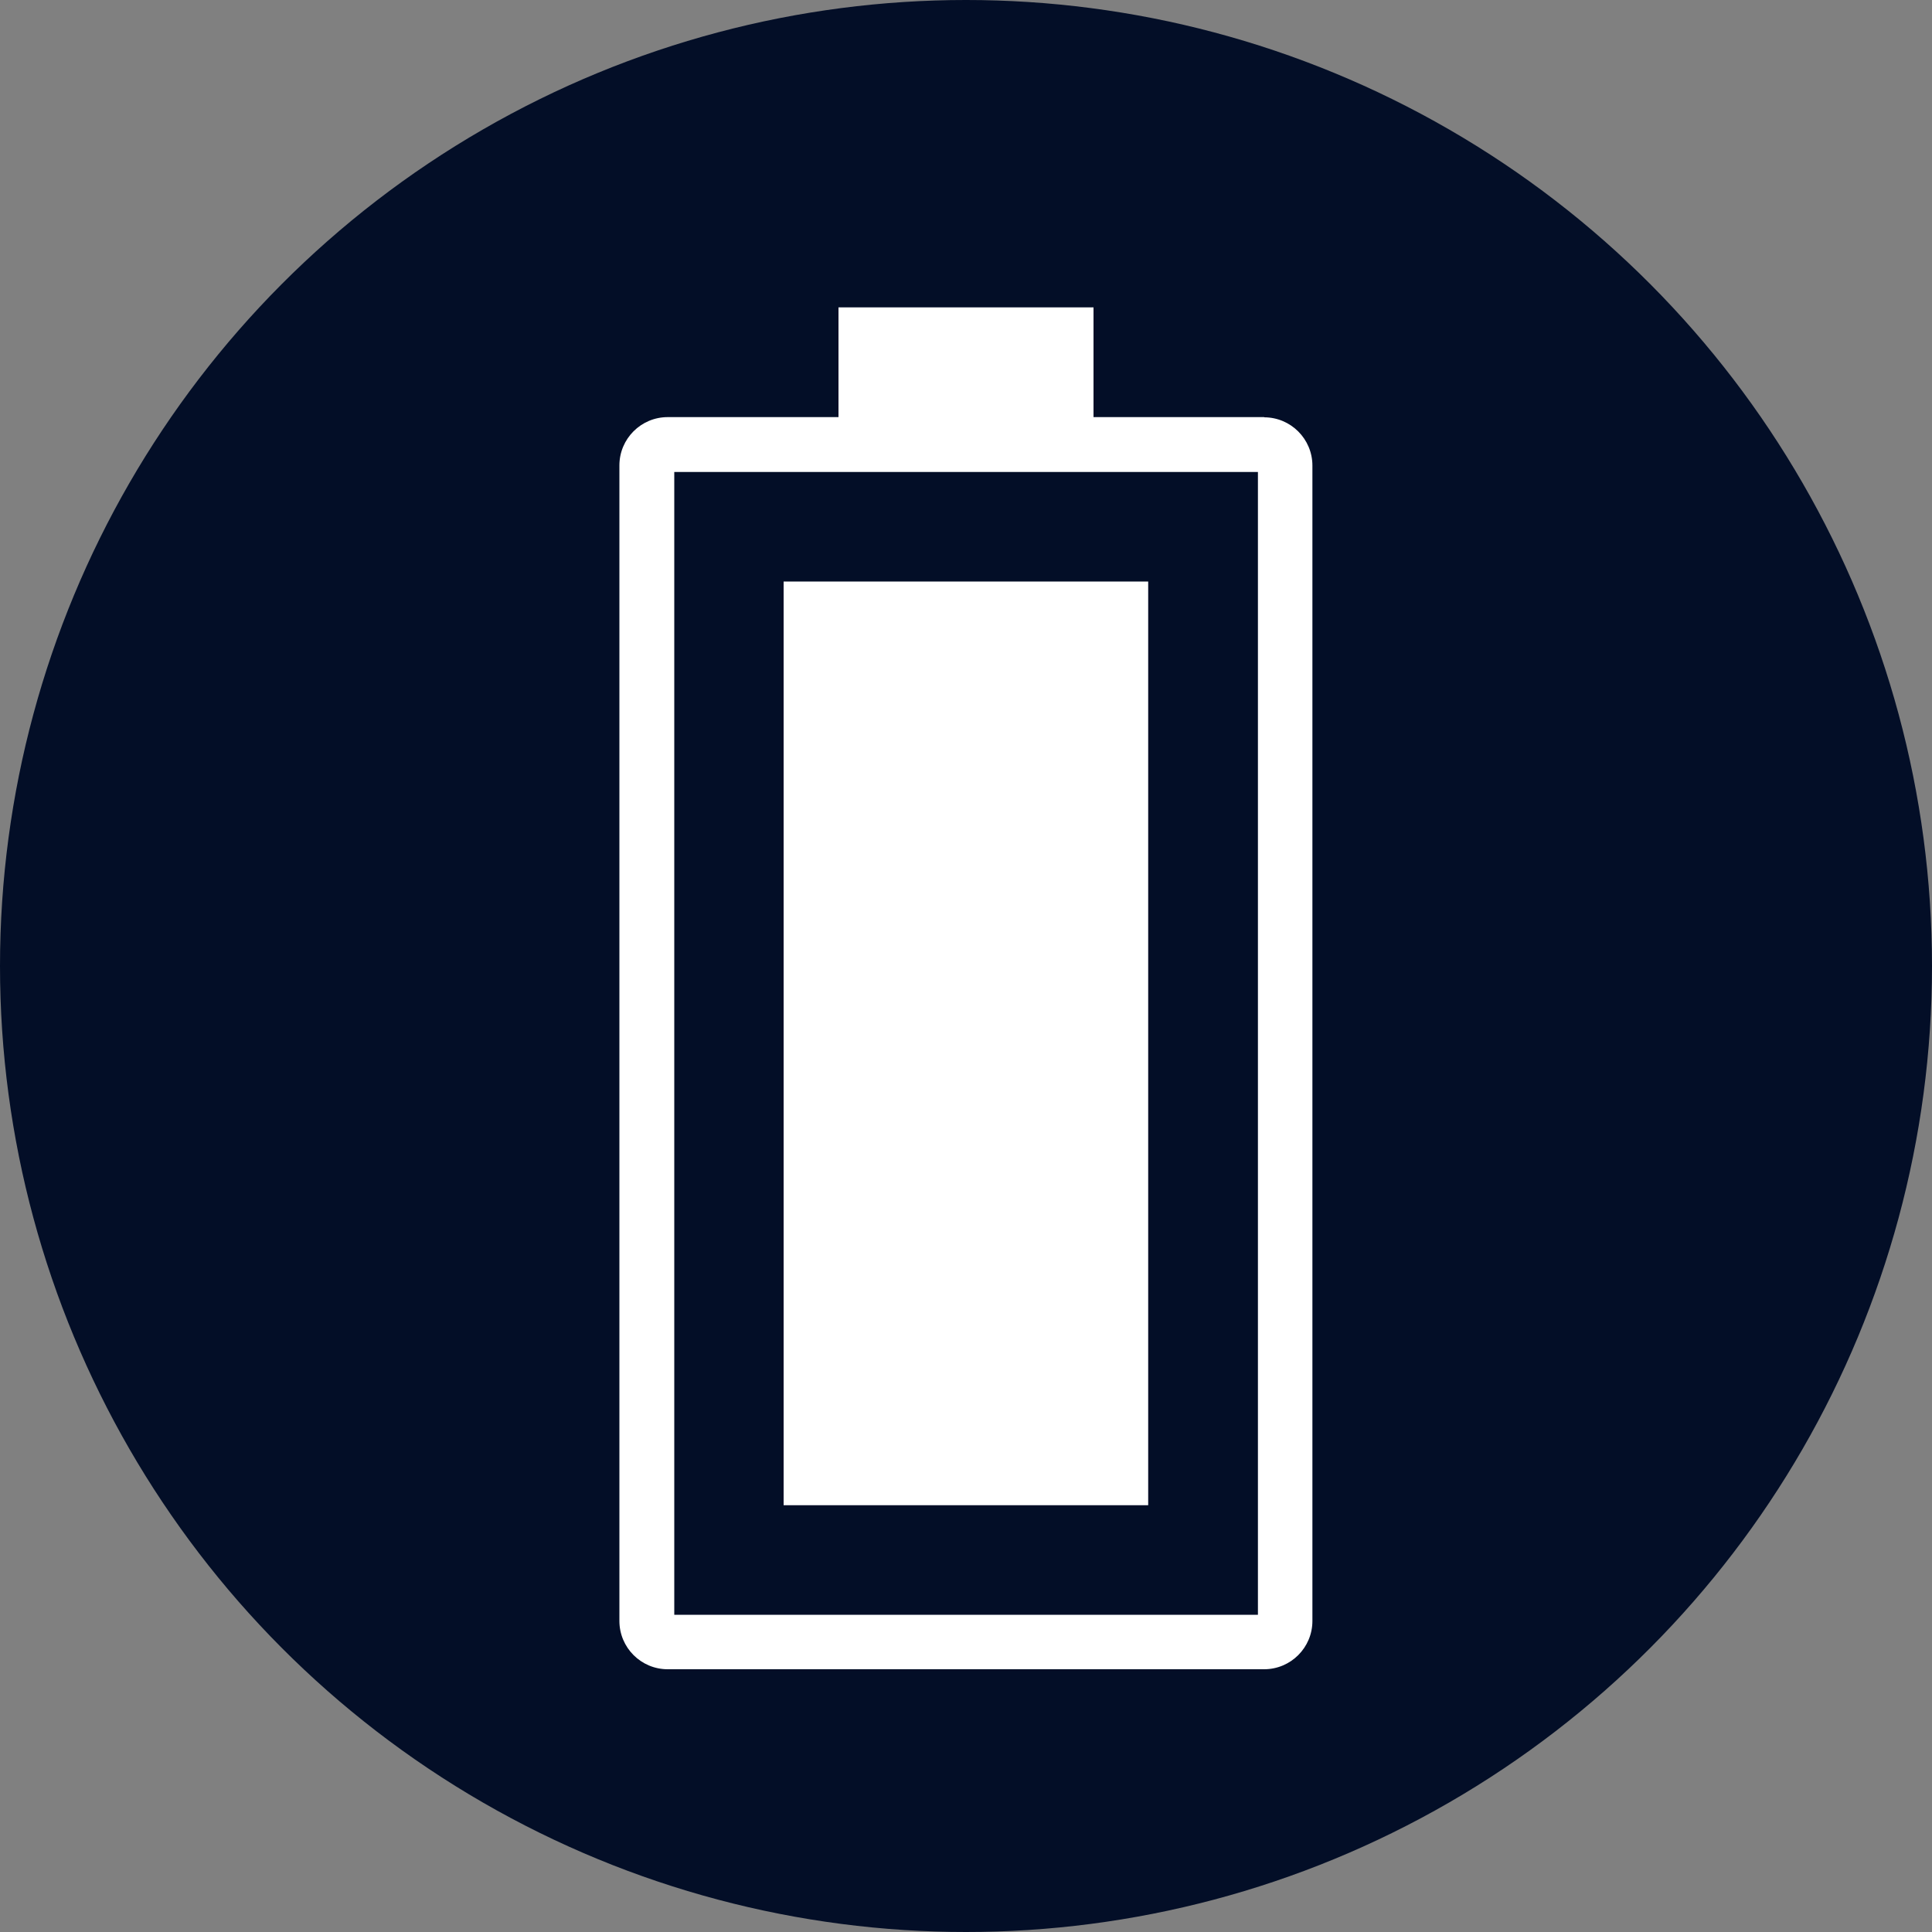
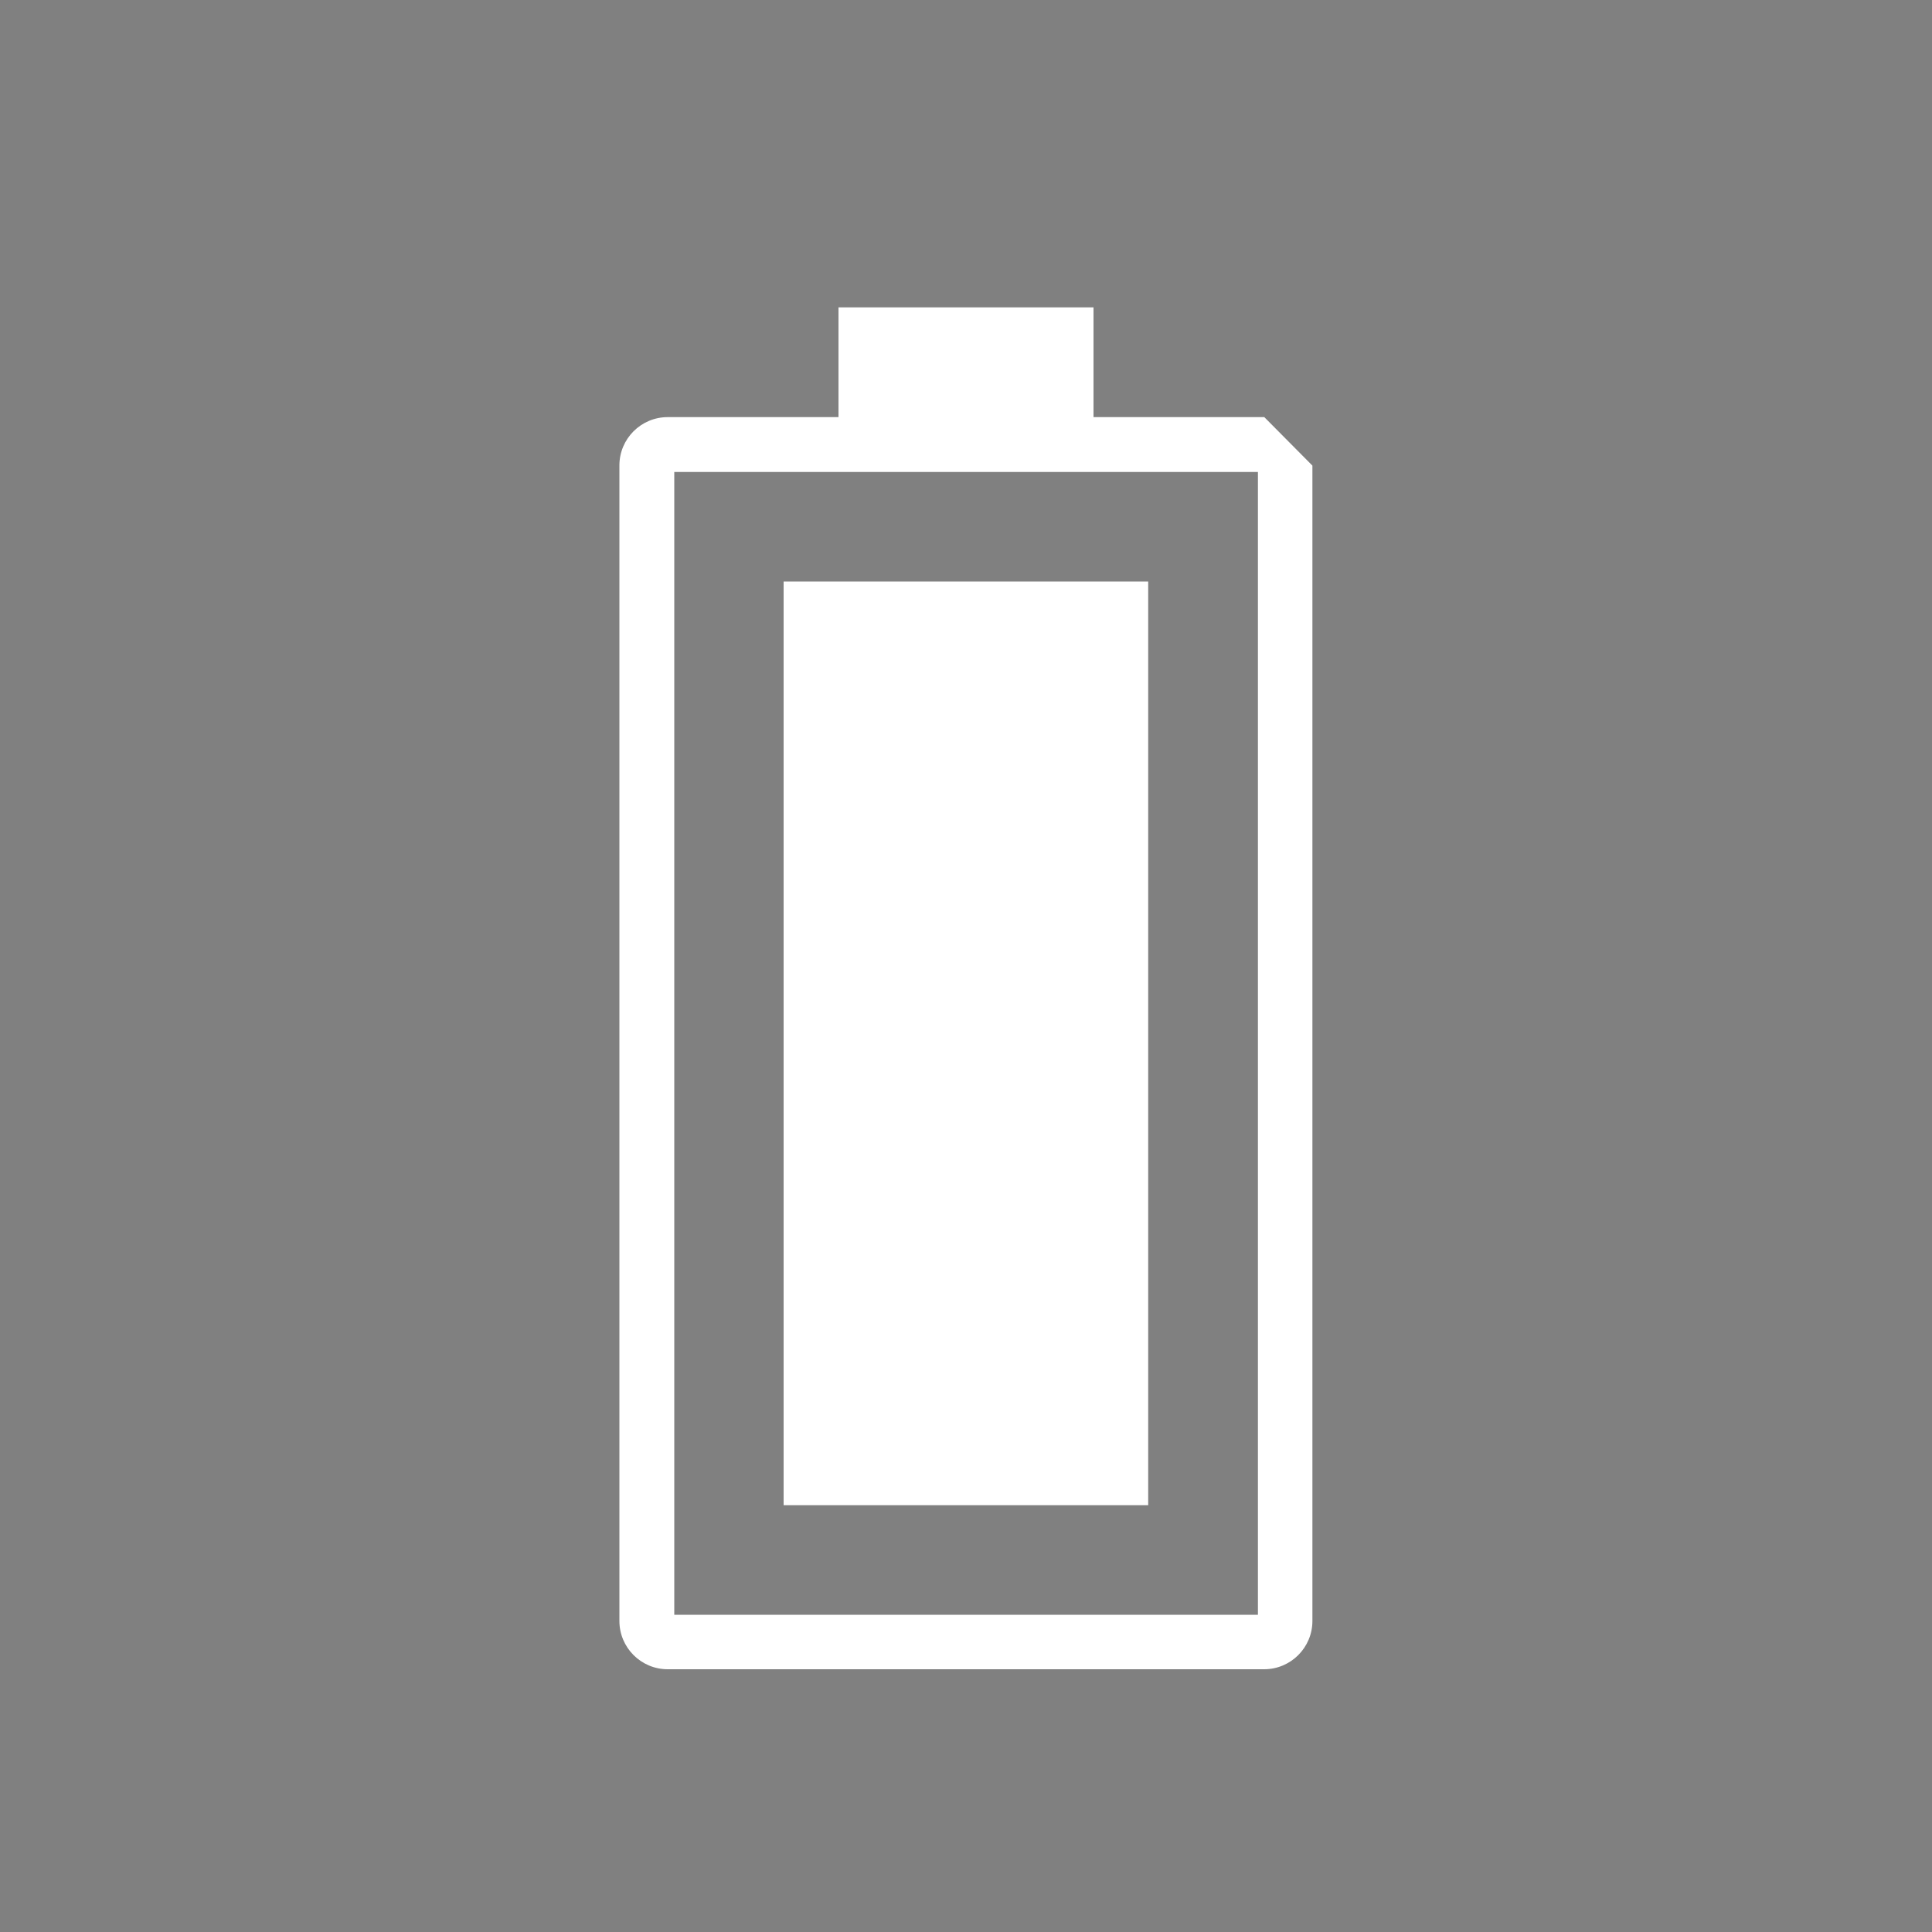
<svg xmlns="http://www.w3.org/2000/svg" id="Layer_2" data-name="Layer 2" viewBox="0 0 100 100">
  <rect x="0" y="0" width="100" height="100" fill="#808080" stroke="none" />
  <defs>
    <style>
      .cls-1 {
        fill: #fff;
      }

      .cls-1, .cls-2 {
        stroke-width: 0px;
      }

      .cls-2 {
        fill: #030e27;
      }
    </style>
  </defs>
  <g id="Layer_1-2" data-name="Layer 1">
    <g>
-       <circle class="cls-2" cx="50" cy="50" r="50" />
      <g>
-         <path class="cls-1" d="M65.44,21.59h-8.84v-5.68h-13.2v5.68h-8.84c-1.38,0-2.5,1.12-2.5,2.5v59.81c0,1.38,1.12,2.5,2.5,2.5h30.87c1.38,0,2.5-1.12,2.5-2.5V24.1c0-1.38-1.12-2.5-2.5-2.5ZM65.11,83.58h-30.21V24.43h30.21v59.15Z" />
+         <path class="cls-1" d="M65.44,21.59h-8.84v-5.68h-13.2v5.68h-8.84c-1.38,0-2.5,1.12-2.5,2.5v59.81c0,1.38,1.12,2.5,2.5,2.5h30.87c1.38,0,2.5-1.12,2.5-2.5V24.1ZM65.11,83.58h-30.21V24.43h30.21v59.15Z" />
        <rect class="cls-1" x="40.56" y="30.1" width="18.87" height="47.81" />
      </g>
    </g>
  </g>
</svg>